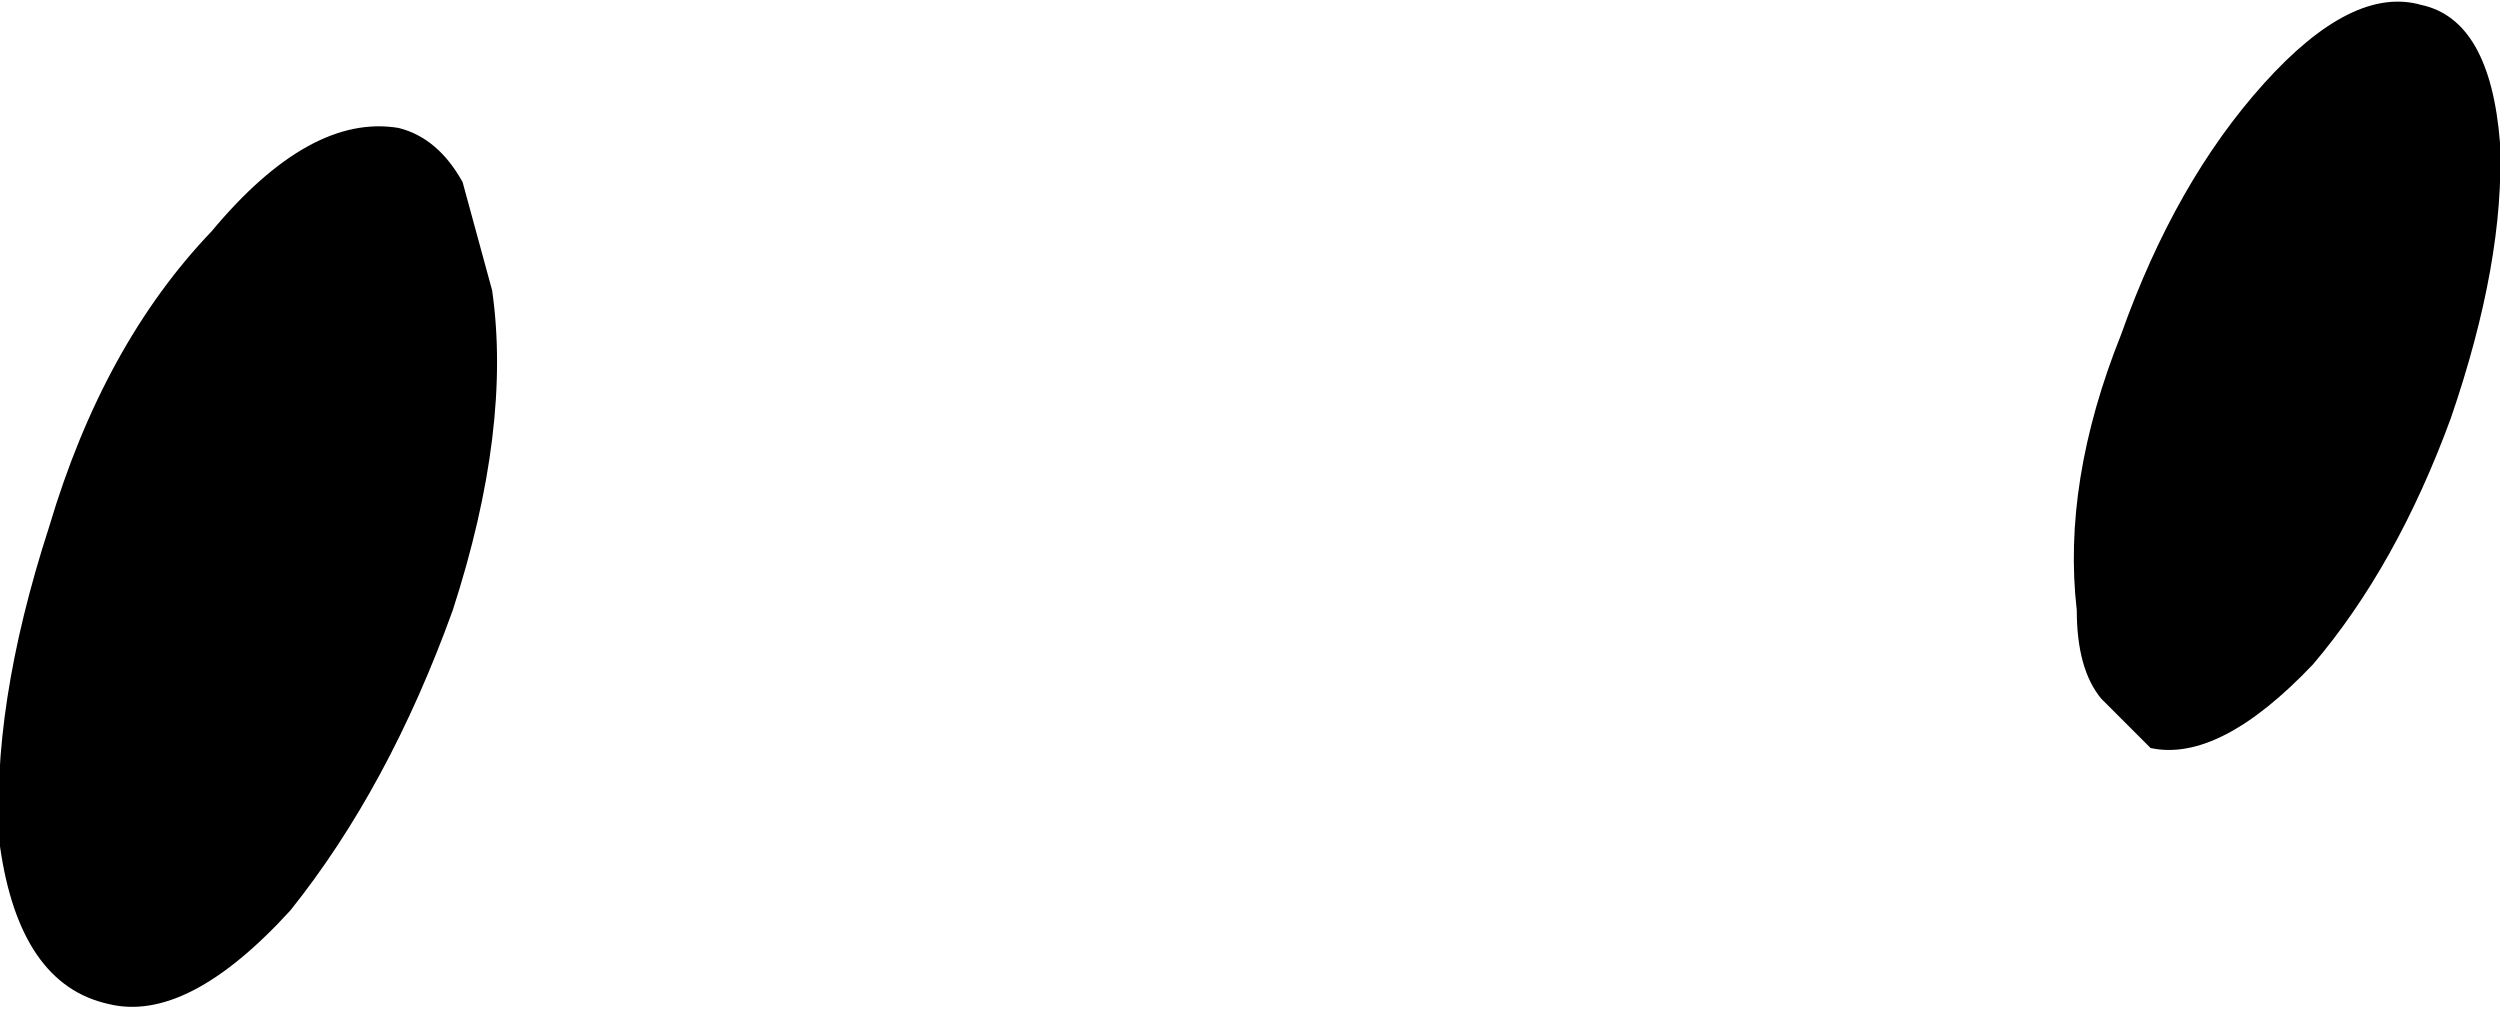
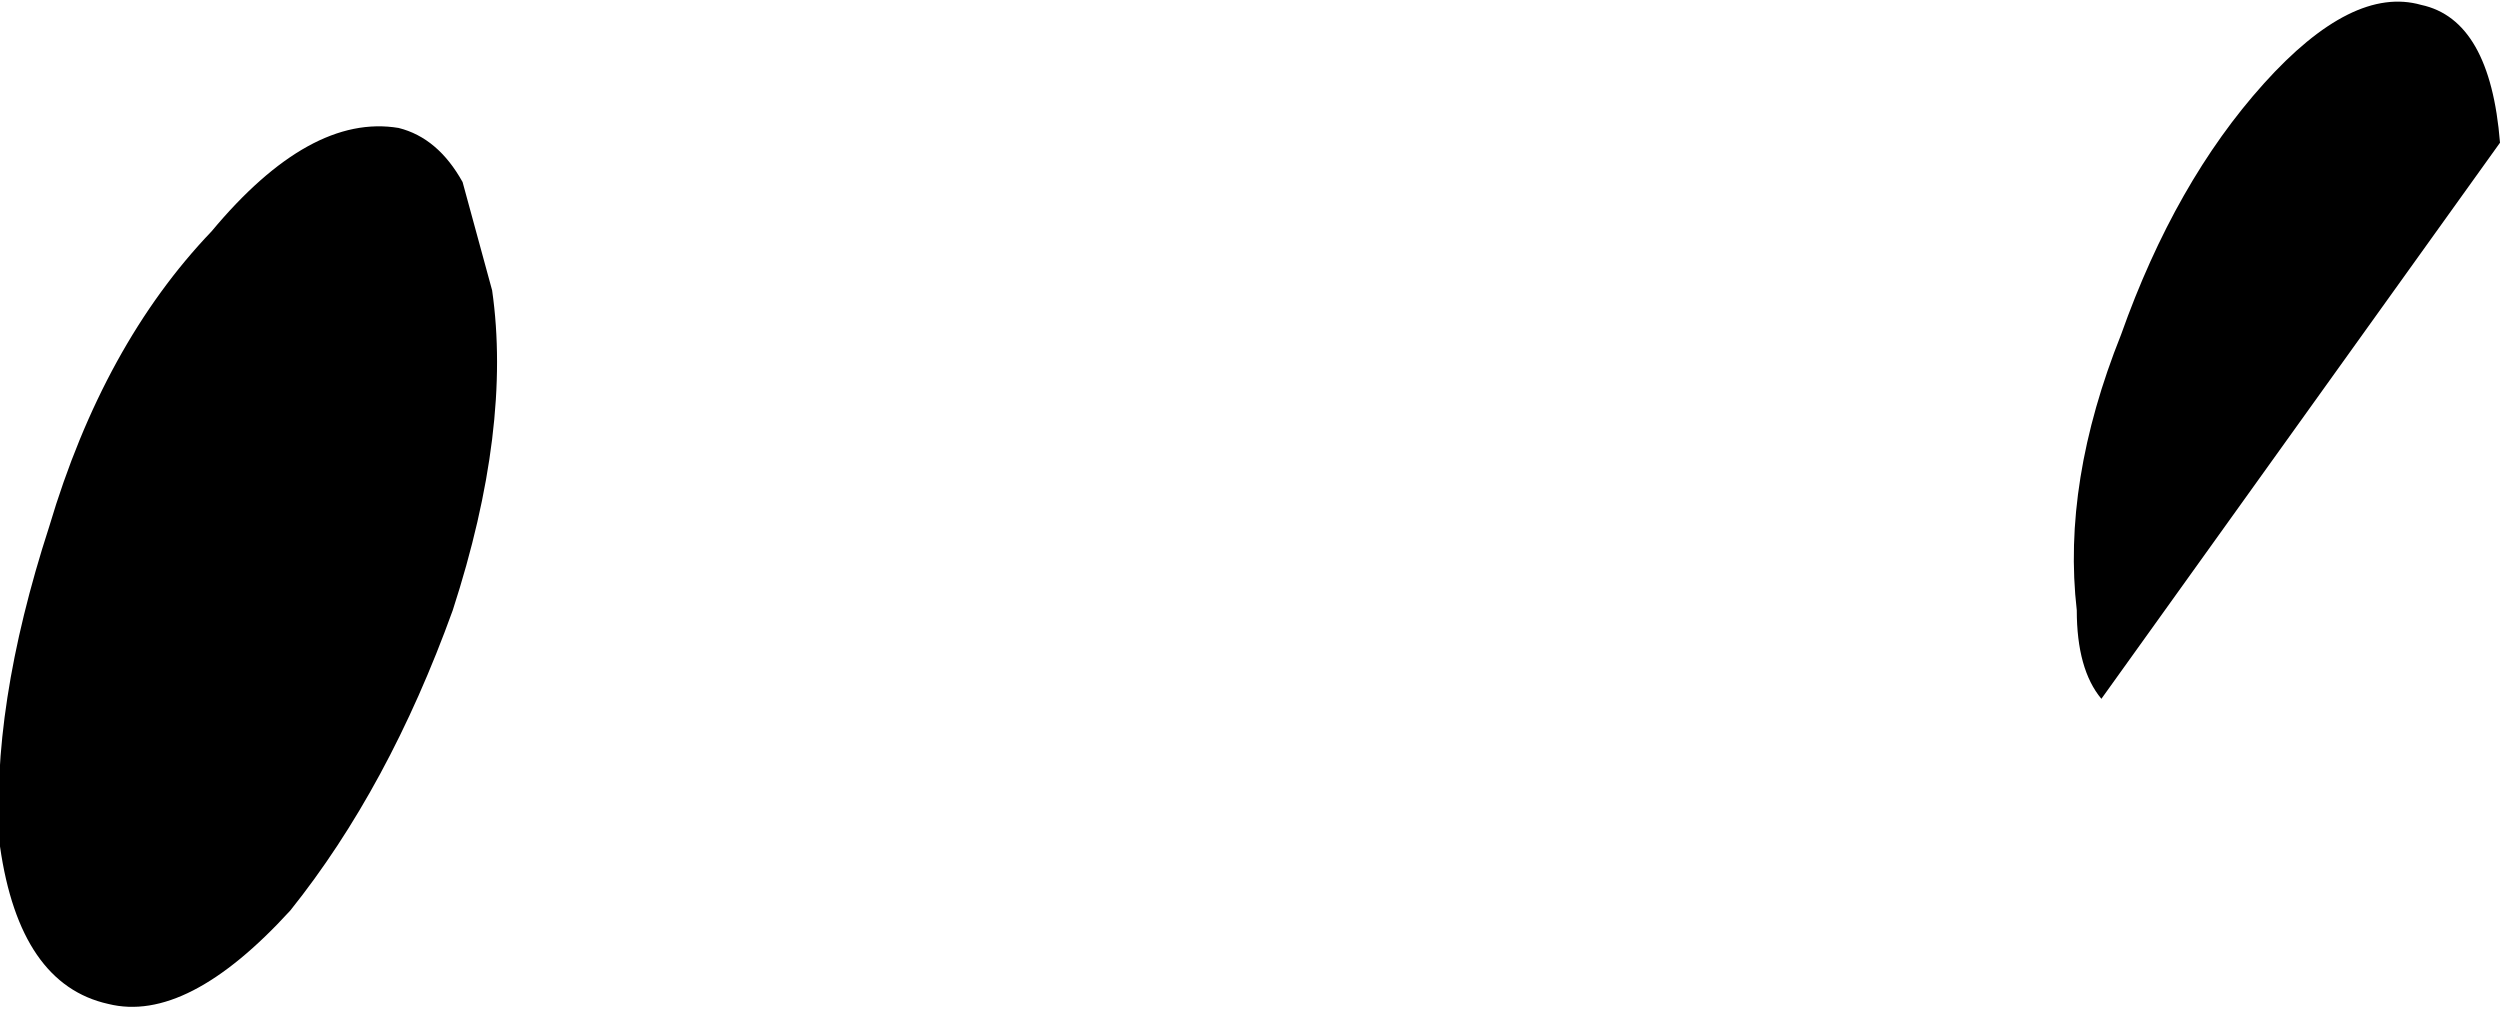
<svg xmlns="http://www.w3.org/2000/svg" height="10.25px" width="25.4px">
  <g transform="matrix(1.0, 0.0, 0.0, 1.0, -1.8, 95.1)">
-     <path d="M6.8 -92.15 Q7.0 -90.75 6.4 -88.9 5.75 -87.1 4.75 -85.85 3.7 -84.7 2.9 -84.9 2.0 -85.1 1.8 -86.5 1.7 -87.9 2.3 -89.75 2.85 -91.6 3.95 -92.75 4.95 -93.95 5.85 -93.8 6.25 -93.7 6.5 -93.25 L6.8 -92.15 M27.2 -93.65 Q27.25 -92.45 26.7 -90.85 26.15 -89.35 25.3 -88.35 24.35 -87.35 23.65 -87.5 L23.15 -88.0 Q22.9 -88.3 22.9 -88.9 22.75 -90.2 23.35 -91.7 23.9 -93.25 24.8 -94.25 25.7 -95.25 26.4 -95.05 27.1 -94.9 27.2 -93.65" fill="#000000" fill-rule="evenodd" stroke="none" />
+     <path d="M6.8 -92.15 Q7.0 -90.75 6.4 -88.9 5.75 -87.1 4.75 -85.85 3.7 -84.7 2.9 -84.9 2.0 -85.1 1.8 -86.5 1.7 -87.9 2.3 -89.75 2.85 -91.6 3.95 -92.75 4.95 -93.95 5.85 -93.8 6.25 -93.7 6.5 -93.25 L6.8 -92.15 M27.2 -93.65 L23.15 -88.0 Q22.9 -88.3 22.9 -88.9 22.75 -90.2 23.35 -91.7 23.9 -93.25 24.8 -94.25 25.7 -95.25 26.4 -95.05 27.1 -94.9 27.2 -93.65" fill="#000000" fill-rule="evenodd" stroke="none" />
  </g>
</svg>